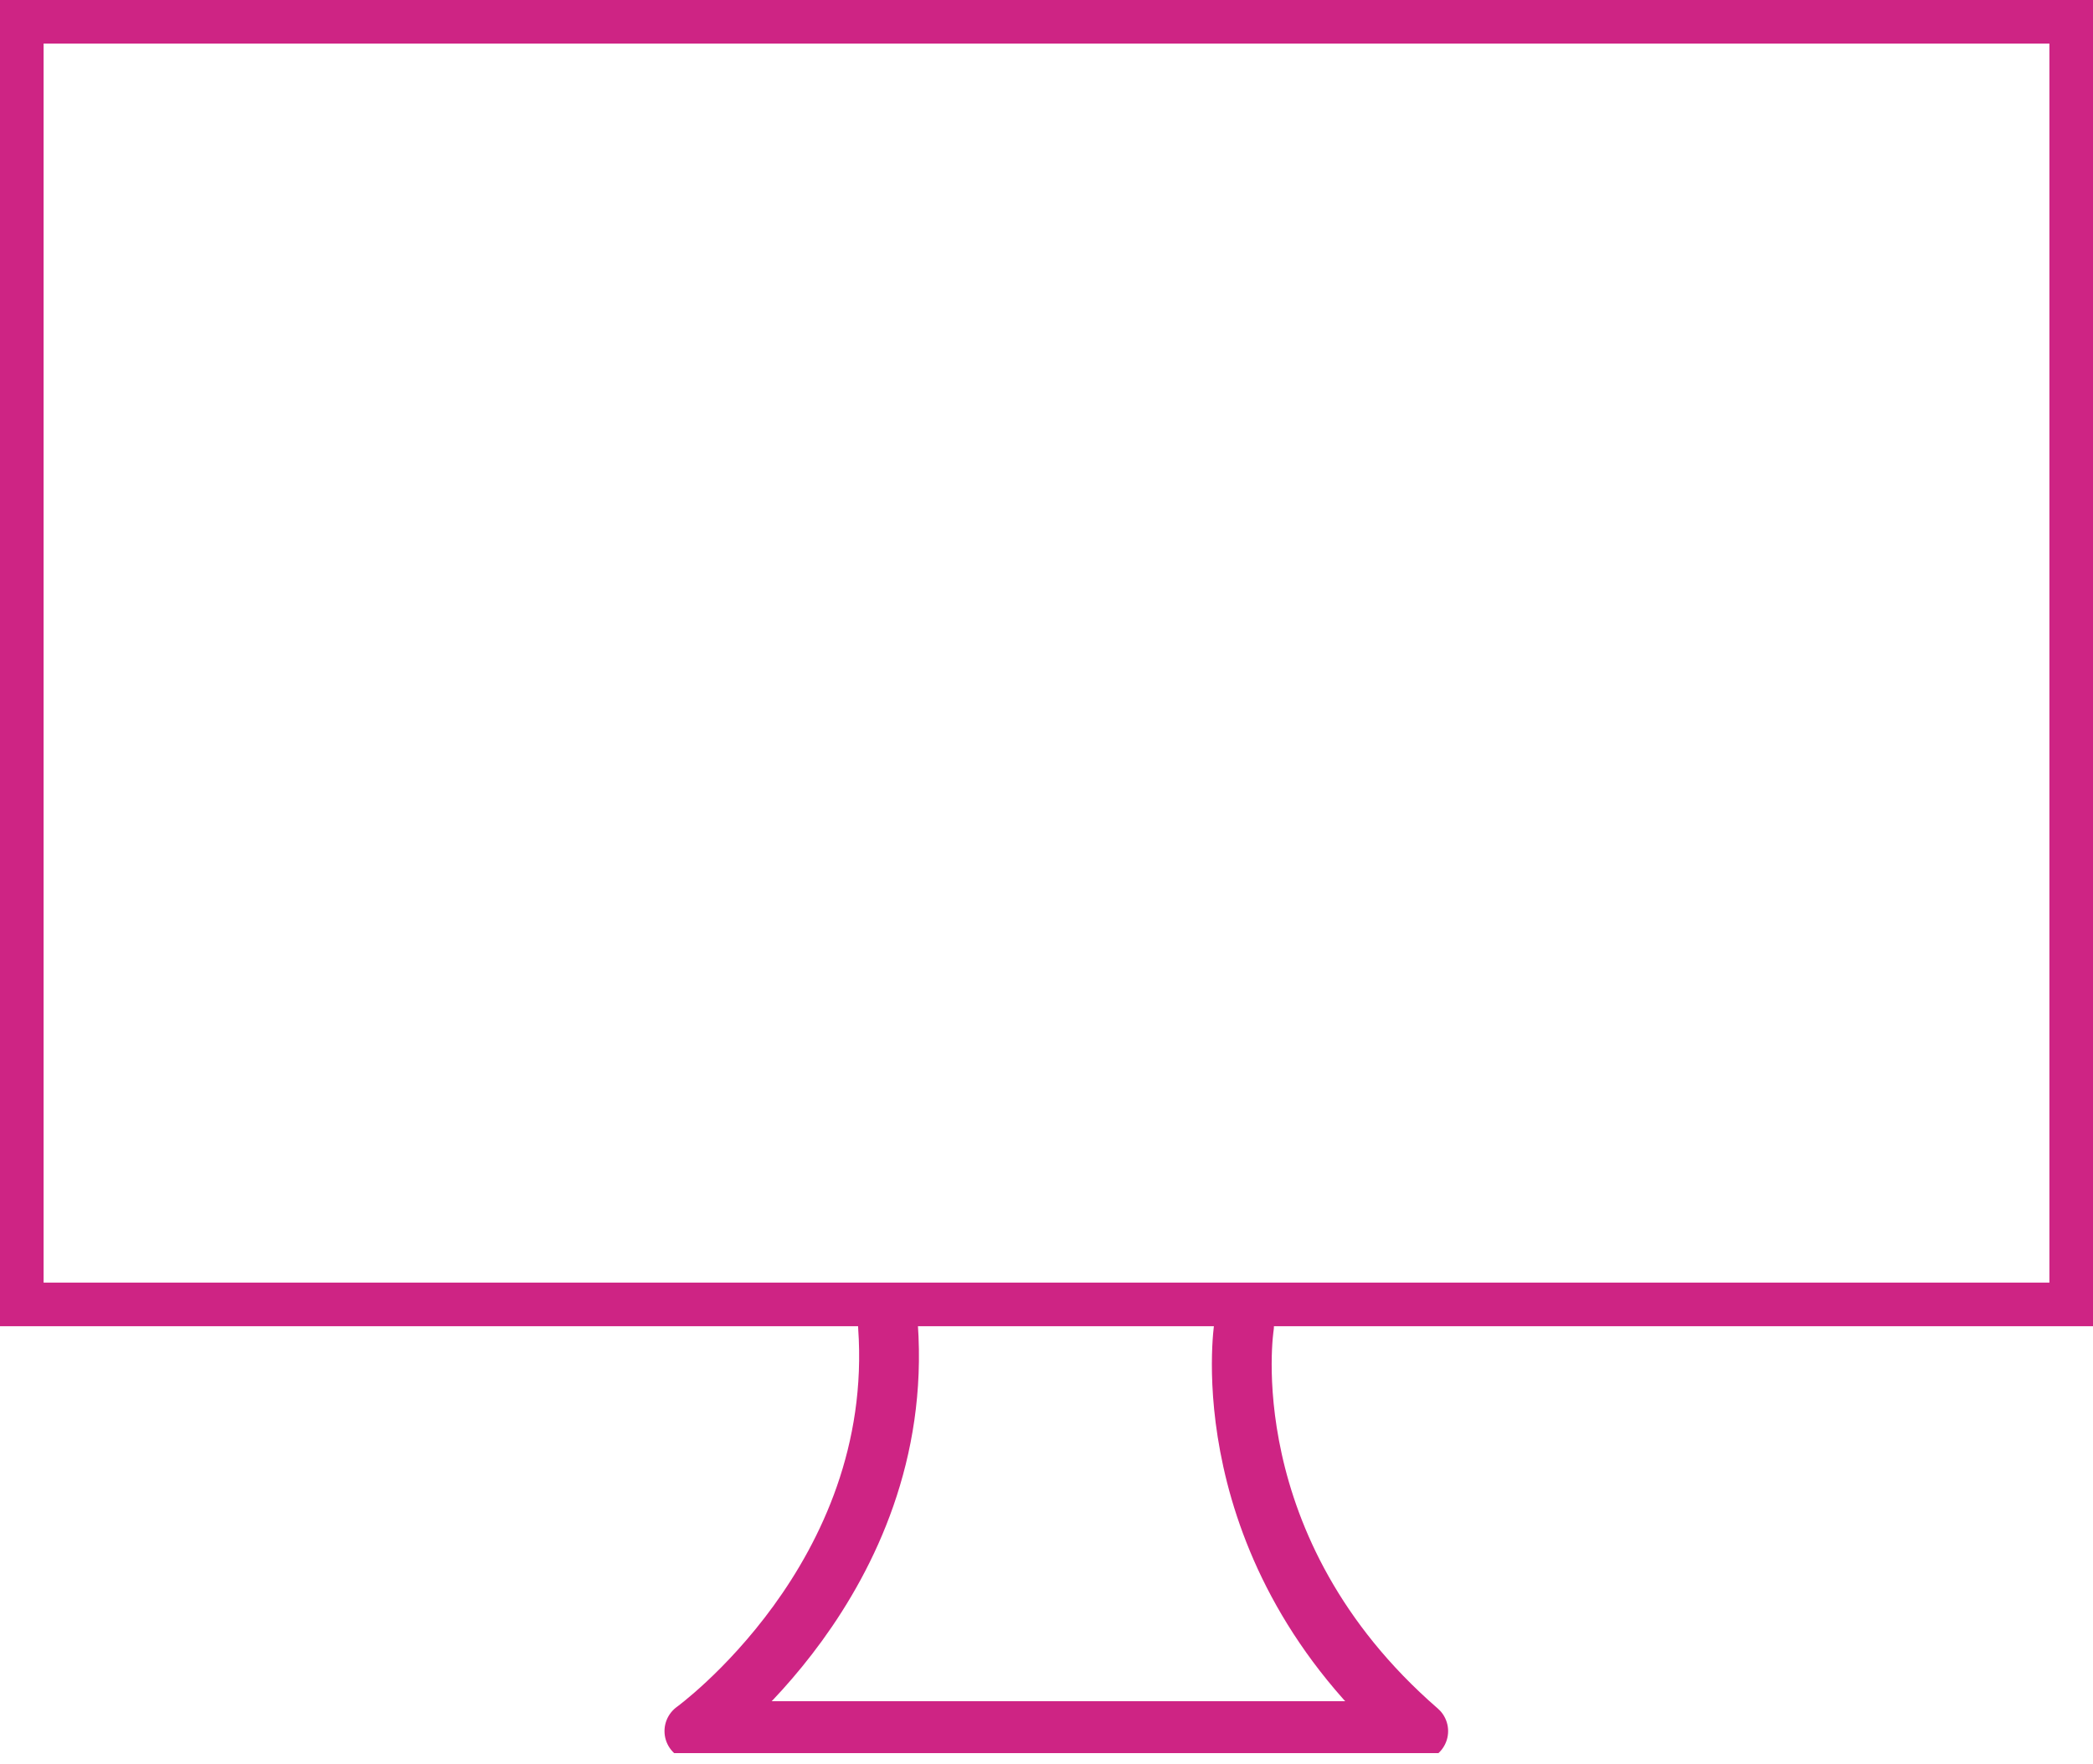
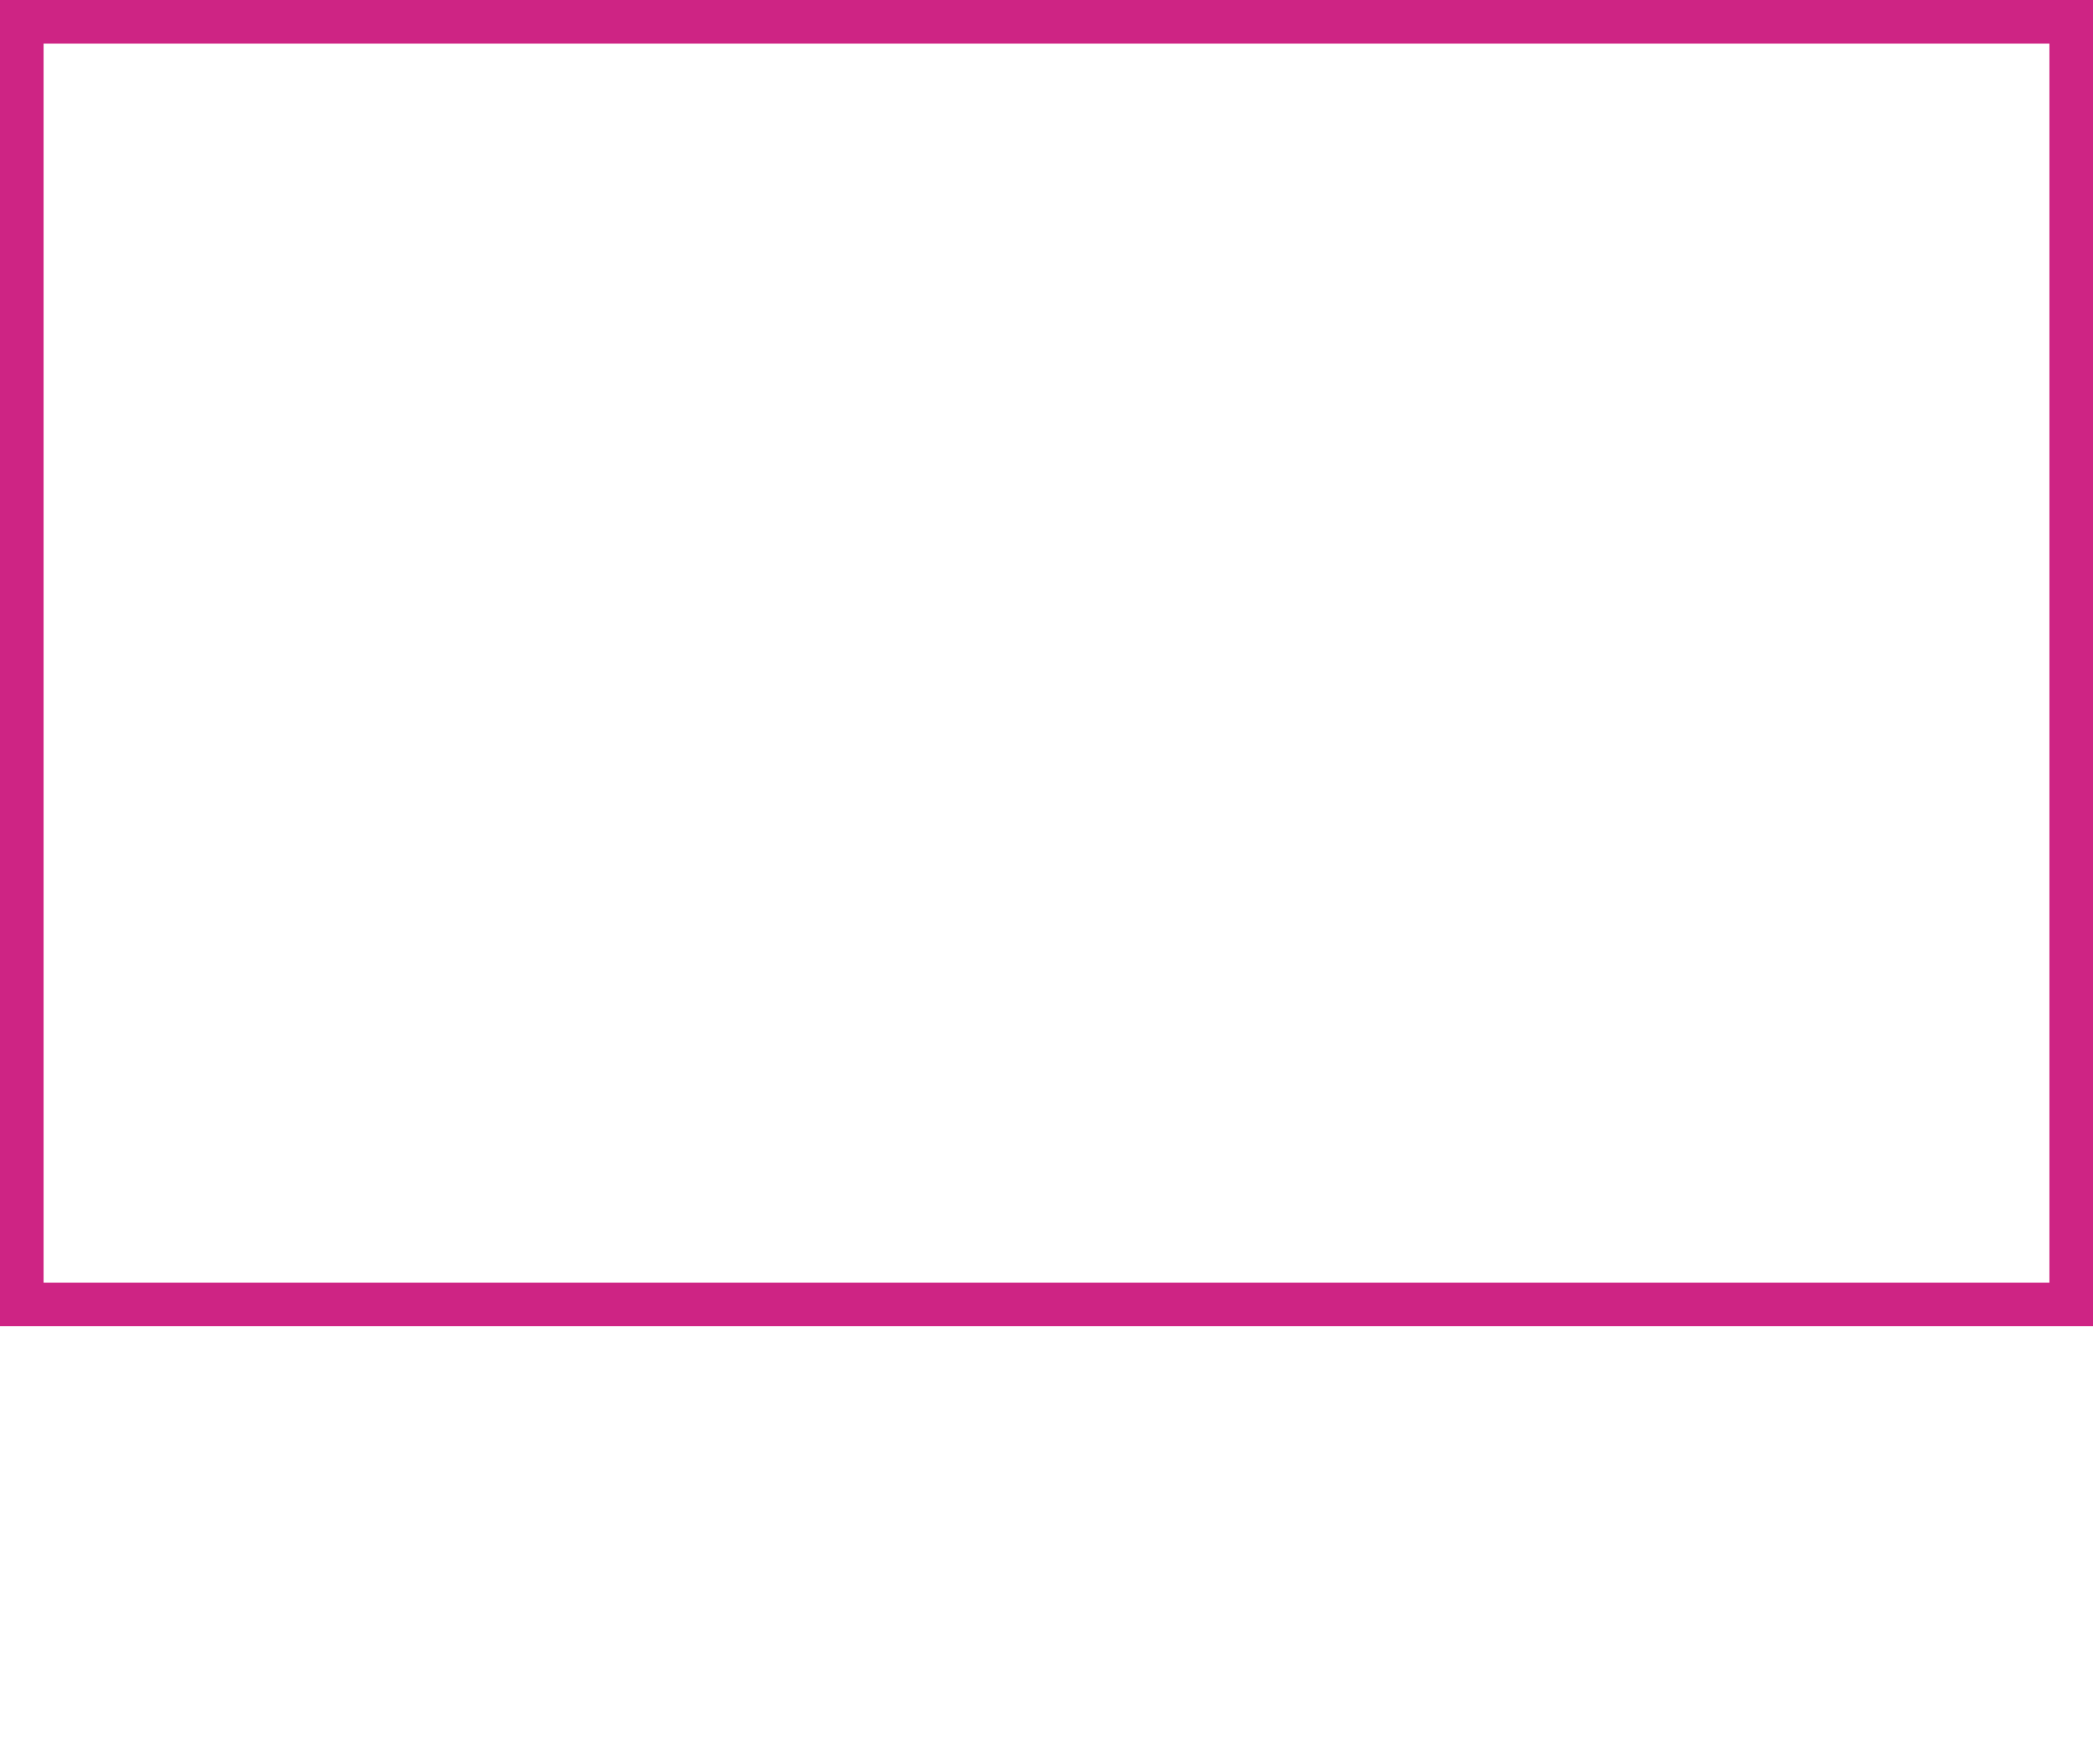
<svg xmlns="http://www.w3.org/2000/svg" width="70" height="59" viewBox="0 0 70 59" fill="none">
  <g clip-path="url(#clip0_10052_256)">
    <path d="M68.542 1.458V42.897H1.458V1.458H68.542ZM70 0H0V44.355H70V0Z" fill="#CE2484" />
-     <path d="M41.606 44.355C41.606 44.355 40.425 51.815 47.432 57.896H23.224C23.224 57.896 30.29 52.792 29.699 44.355" stroke="#CE2484" stroke-width="2" stroke-linecap="round" stroke-linejoin="round" />
  </g>
  <defs>
    <clipPath id="clip0_10052_256">
      <rect width="70" height="58.632" fill="white" />
    </clipPath>
  </defs>
</svg>